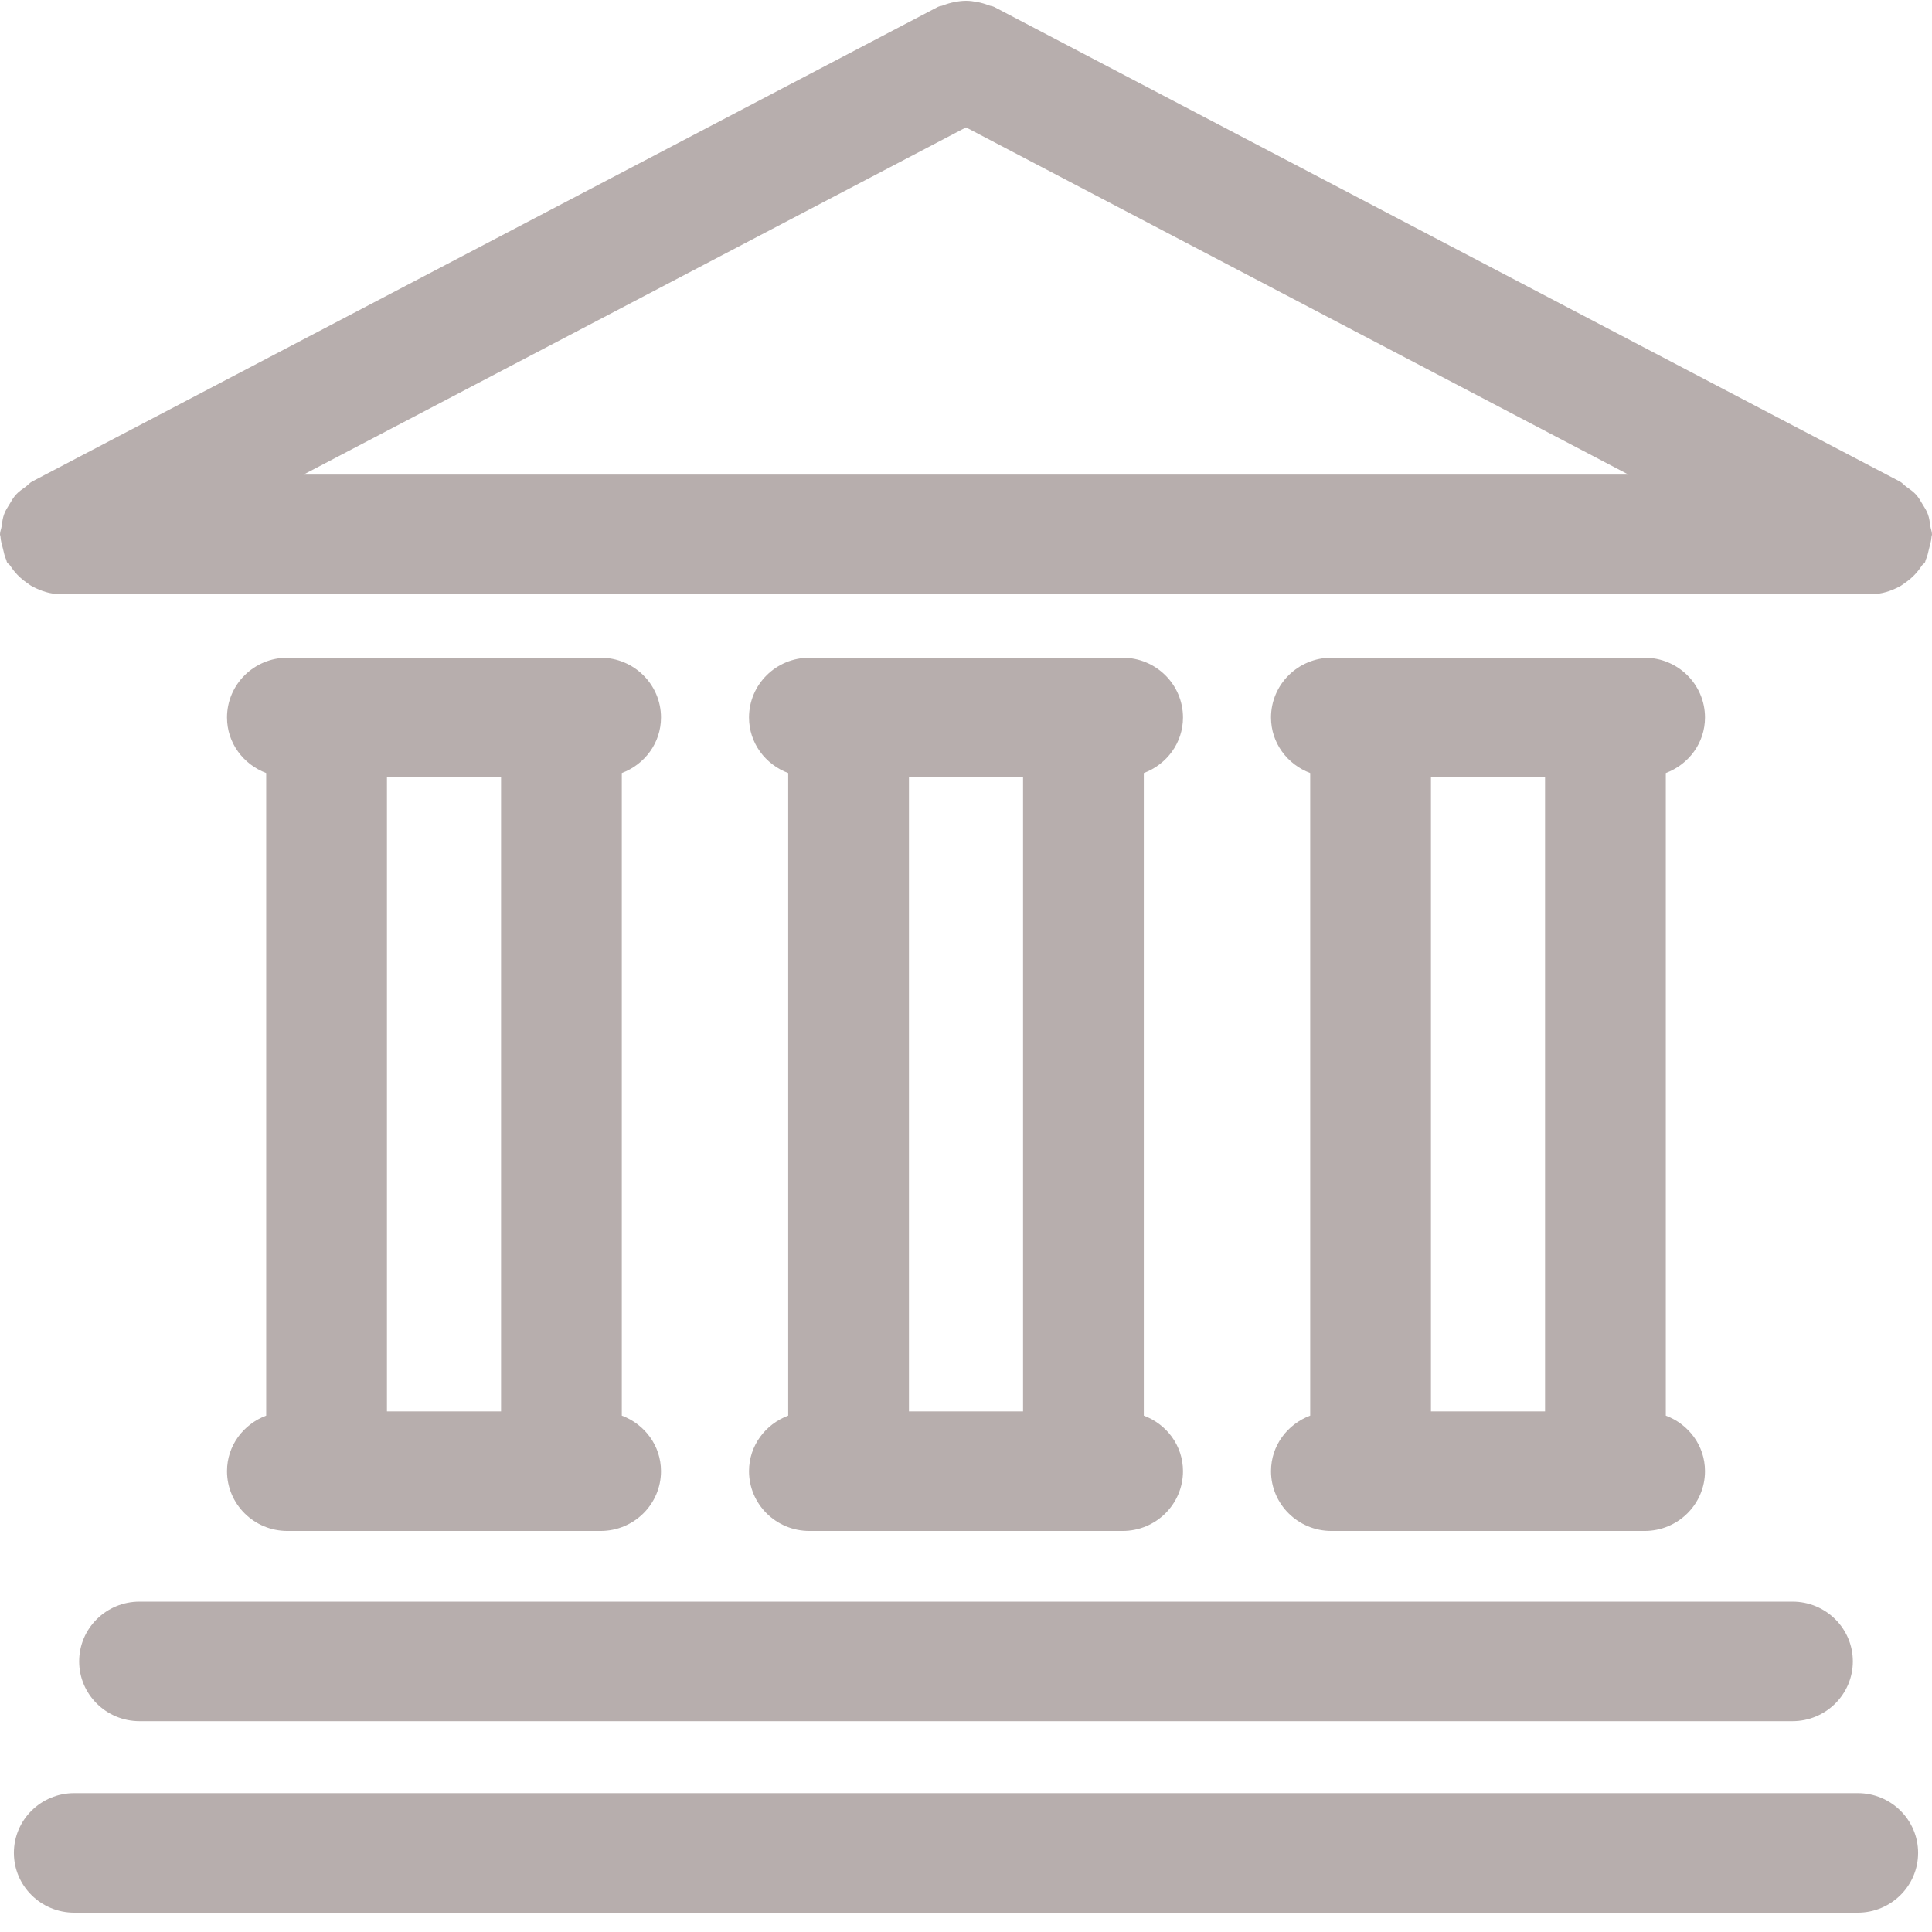
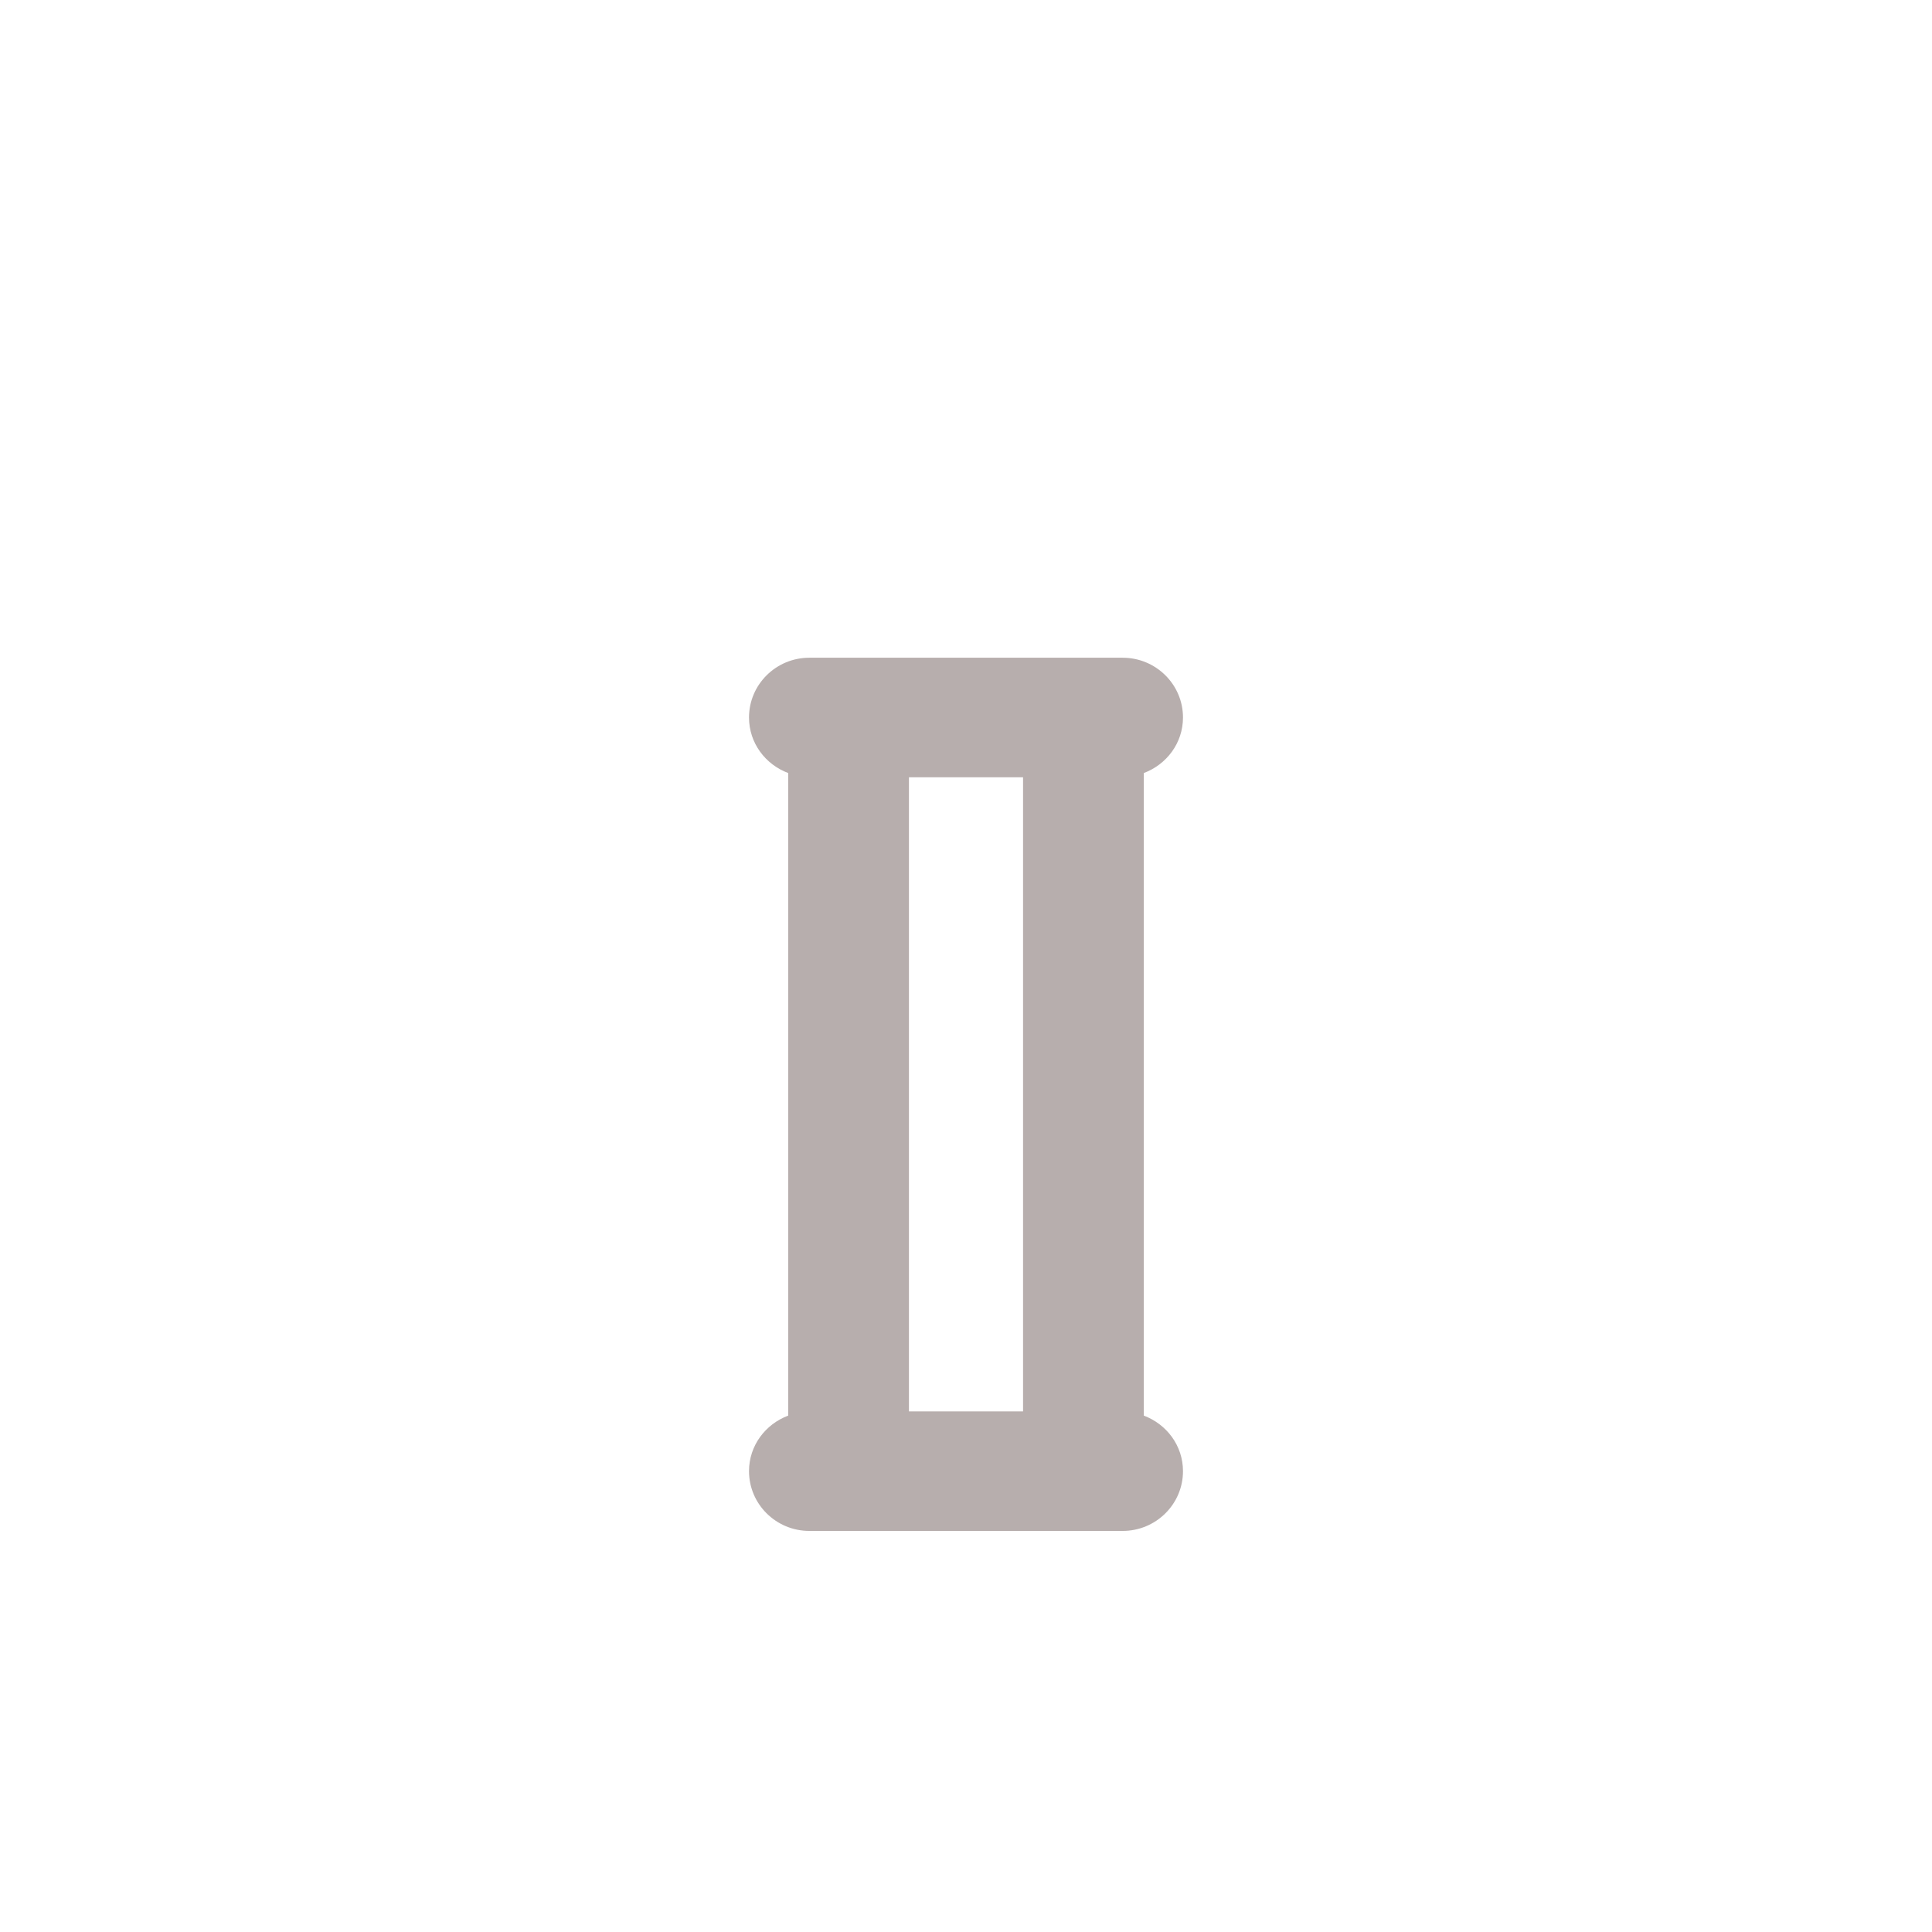
<svg xmlns="http://www.w3.org/2000/svg" width="32px" height="32px" viewBox="0 0 32 32" version="1.1">
  <title>iconfinder_00-ELASTOFONT-STORE-READY_bank_2703084</title>
  <desc>Created with Sketch.</desc>
  <g id="Редизайн-для-просмотра" stroke="none" stroke-width="1" fill="none" fill-rule="evenodd">
    <g id="Mirbeer_Design_Payment_6" transform="translate(-1213, -719)" fill="#B7AEAD" fill-rule="nonzero">
      <g id="iconfinder_00-ELASTOFONT-STORE-READY_bank_2703084" transform="translate(1213, 719)">
-         <path d="M31.992,8.892 C31.992,8.877 32,8.865 32,8.851 C32,8.803 31.979,8.762 31.973,8.716 C31.963,8.647 31.956,8.58 31.931,8.515 C31.909,8.454 31.875,8.403 31.841,8.348 C31.809,8.294 31.779,8.241 31.736,8.193 C31.689,8.141 31.632,8.103 31.575,8.062 C31.537,8.035 31.51,7.998 31.467,7.975 L16.467,0.115 C16.438,0.1 16.407,0.1 16.377,0.088 C16.315,0.063 16.253,0.046 16.187,0.033 C16.123,0.021 16.063,0.013 16,0.013 C15.936,0.013 15.876,0.021 15.813,0.033 C15.746,0.046 15.684,0.063 15.621,0.089 C15.592,0.101 15.561,0.1 15.533,0.115 L0.533,7.975 C0.49,7.998 0.463,8.035 0.425,8.062 C0.368,8.103 0.311,8.141 0.264,8.193 C0.221,8.241 0.191,8.294 0.159,8.348 C0.125,8.403 0.091,8.454 0.069,8.515 C0.044,8.58 0.037,8.647 0.027,8.716 C0.021,8.762 0,8.803 0,8.851 C0,8.865 0.008,8.877 0.008,8.892 C0.011,8.957 0.032,9.02 0.048,9.085 C0.064,9.15 0.075,9.214 0.104,9.273 C0.11,9.286 0.109,9.301 0.116,9.313 C0.129,9.337 0.155,9.346 0.169,9.369 C0.24,9.479 0.328,9.571 0.437,9.647 C0.473,9.672 0.503,9.697 0.542,9.717 C0.681,9.789 0.832,9.841 1,9.841 L31,9.841 C31.168,9.841 31.319,9.789 31.458,9.717 C31.497,9.697 31.527,9.672 31.563,9.647 C31.672,9.571 31.76,9.479 31.831,9.369 C31.845,9.346 31.871,9.337 31.884,9.313 C31.891,9.301 31.89,9.286 31.896,9.273 C31.925,9.214 31.936,9.15 31.952,9.085 C31.968,9.02 31.989,8.957 31.992,8.892 Z M16,2.11 L26.973,7.861 L5.027,7.861 L16,2.11 Z" id="Shape" />
        <path d="M12.406,24.367 C12.406,24.914 12.854,25.357 13.406,25.357 L18.594,25.357 C19.146,25.357 19.594,24.914 19.594,24.367 C19.594,23.944 19.323,23.589 18.945,23.447 L18.945,12.804 C19.323,12.662 19.594,12.307 19.594,11.884 C19.594,11.337 19.146,10.894 18.594,10.894 L13.406,10.894 C12.854,10.894 12.406,11.337 12.406,11.884 C12.406,12.307 12.677,12.662 13.055,12.804 L13.055,23.447 C12.677,23.589 12.406,23.944 12.406,24.367 Z M15.055,23.377 L15.055,12.874 L16.945,12.874 L16.945,23.377 L15.055,23.377 Z" id="Shape" />
-         <path d="M3.76,24.367 C3.76,24.914 4.208,25.357 4.76,25.357 L9.948,25.357 C10.5,25.357 10.948,24.914 10.948,24.367 C10.948,23.944 10.677,23.589 10.299,23.447 L10.299,12.804 C10.677,12.662 10.948,12.307 10.948,11.884 C10.948,11.337 10.5,10.894 9.948,10.894 L4.76,10.894 C4.208,10.894 3.76,11.337 3.76,11.884 C3.76,12.307 4.031,12.662 4.409,12.804 L4.409,23.447 C4.031,23.589 3.76,23.944 3.76,24.367 Z M6.409,23.377 L6.409,12.874 L8.299,12.874 L8.299,23.377 L6.409,23.377 Z" id="Shape" />
-         <path d="M21.052,24.367 C21.052,24.914 21.5,25.357 22.052,25.357 L27.24,25.357 C27.792,25.357 28.24,24.914 28.24,24.367 C28.24,23.944 27.969,23.589 27.591,23.447 L27.591,12.804 C27.969,12.662 28.24,12.307 28.24,11.884 C28.24,11.337 27.792,10.894 27.24,10.894 L22.052,10.894 C21.5,10.894 21.052,11.337 21.052,11.884 C21.052,12.307 21.323,12.662 21.701,12.804 L21.701,23.447 C21.323,23.589 21.052,23.944 21.052,24.367 Z M23.701,23.377 L23.701,12.874 L25.591,12.874 L25.591,23.377 L23.701,23.377 Z" id="Shape" />
-         <path d="M1.311,27.518 C1.311,28.064 1.759,28.508 2.311,28.508 L29.689,28.508 C30.241,28.508 30.689,28.064 30.689,27.518 C30.689,26.971 30.241,26.528 29.689,26.528 L2.311,26.528 C1.759,26.528 1.311,26.971 1.311,27.518 Z" id="Shape" />
-         <path d="M30.77,29.7 L1.23,29.7 C0.678,29.7 0.23,30.143 0.23,30.69 C0.23,31.237 0.678,31.68 1.23,31.68 L30.77,31.68 C31.322,31.68 31.77,31.237 31.77,30.69 C31.77,30.143 31.322,29.7 30.77,29.7 Z" id="Shape" />
      </g>
    </g>
  </g>
</svg>